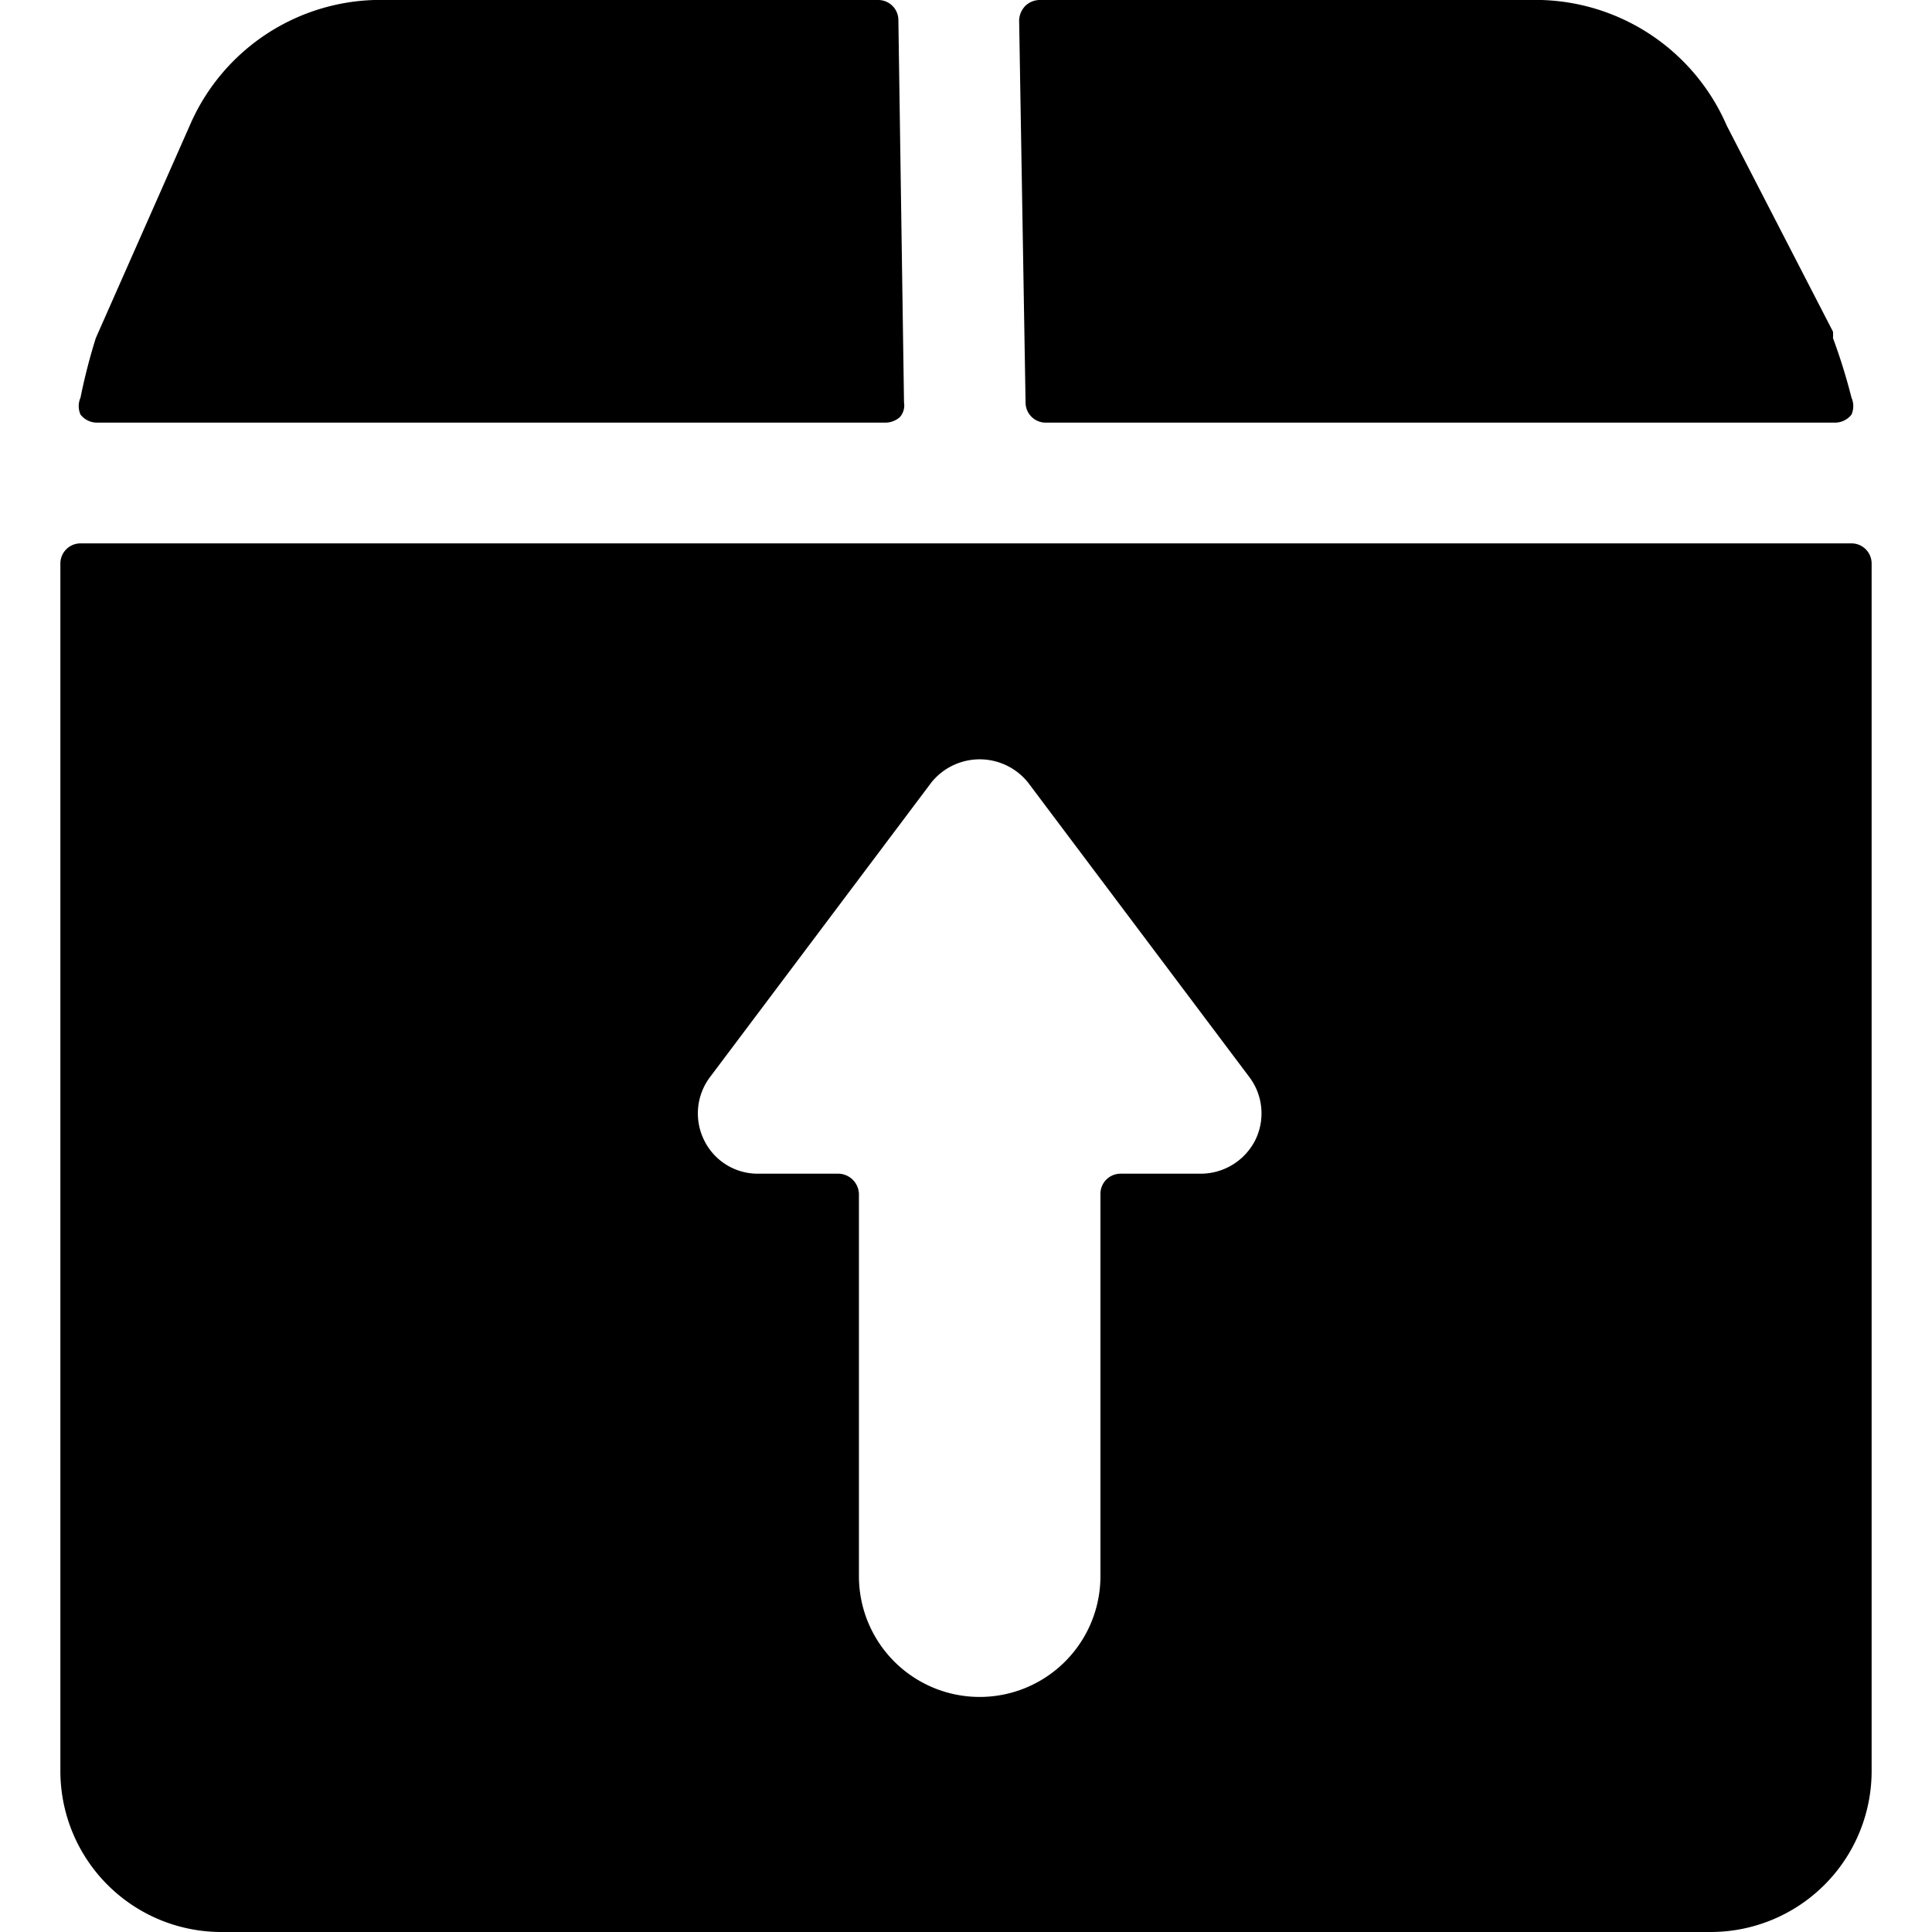
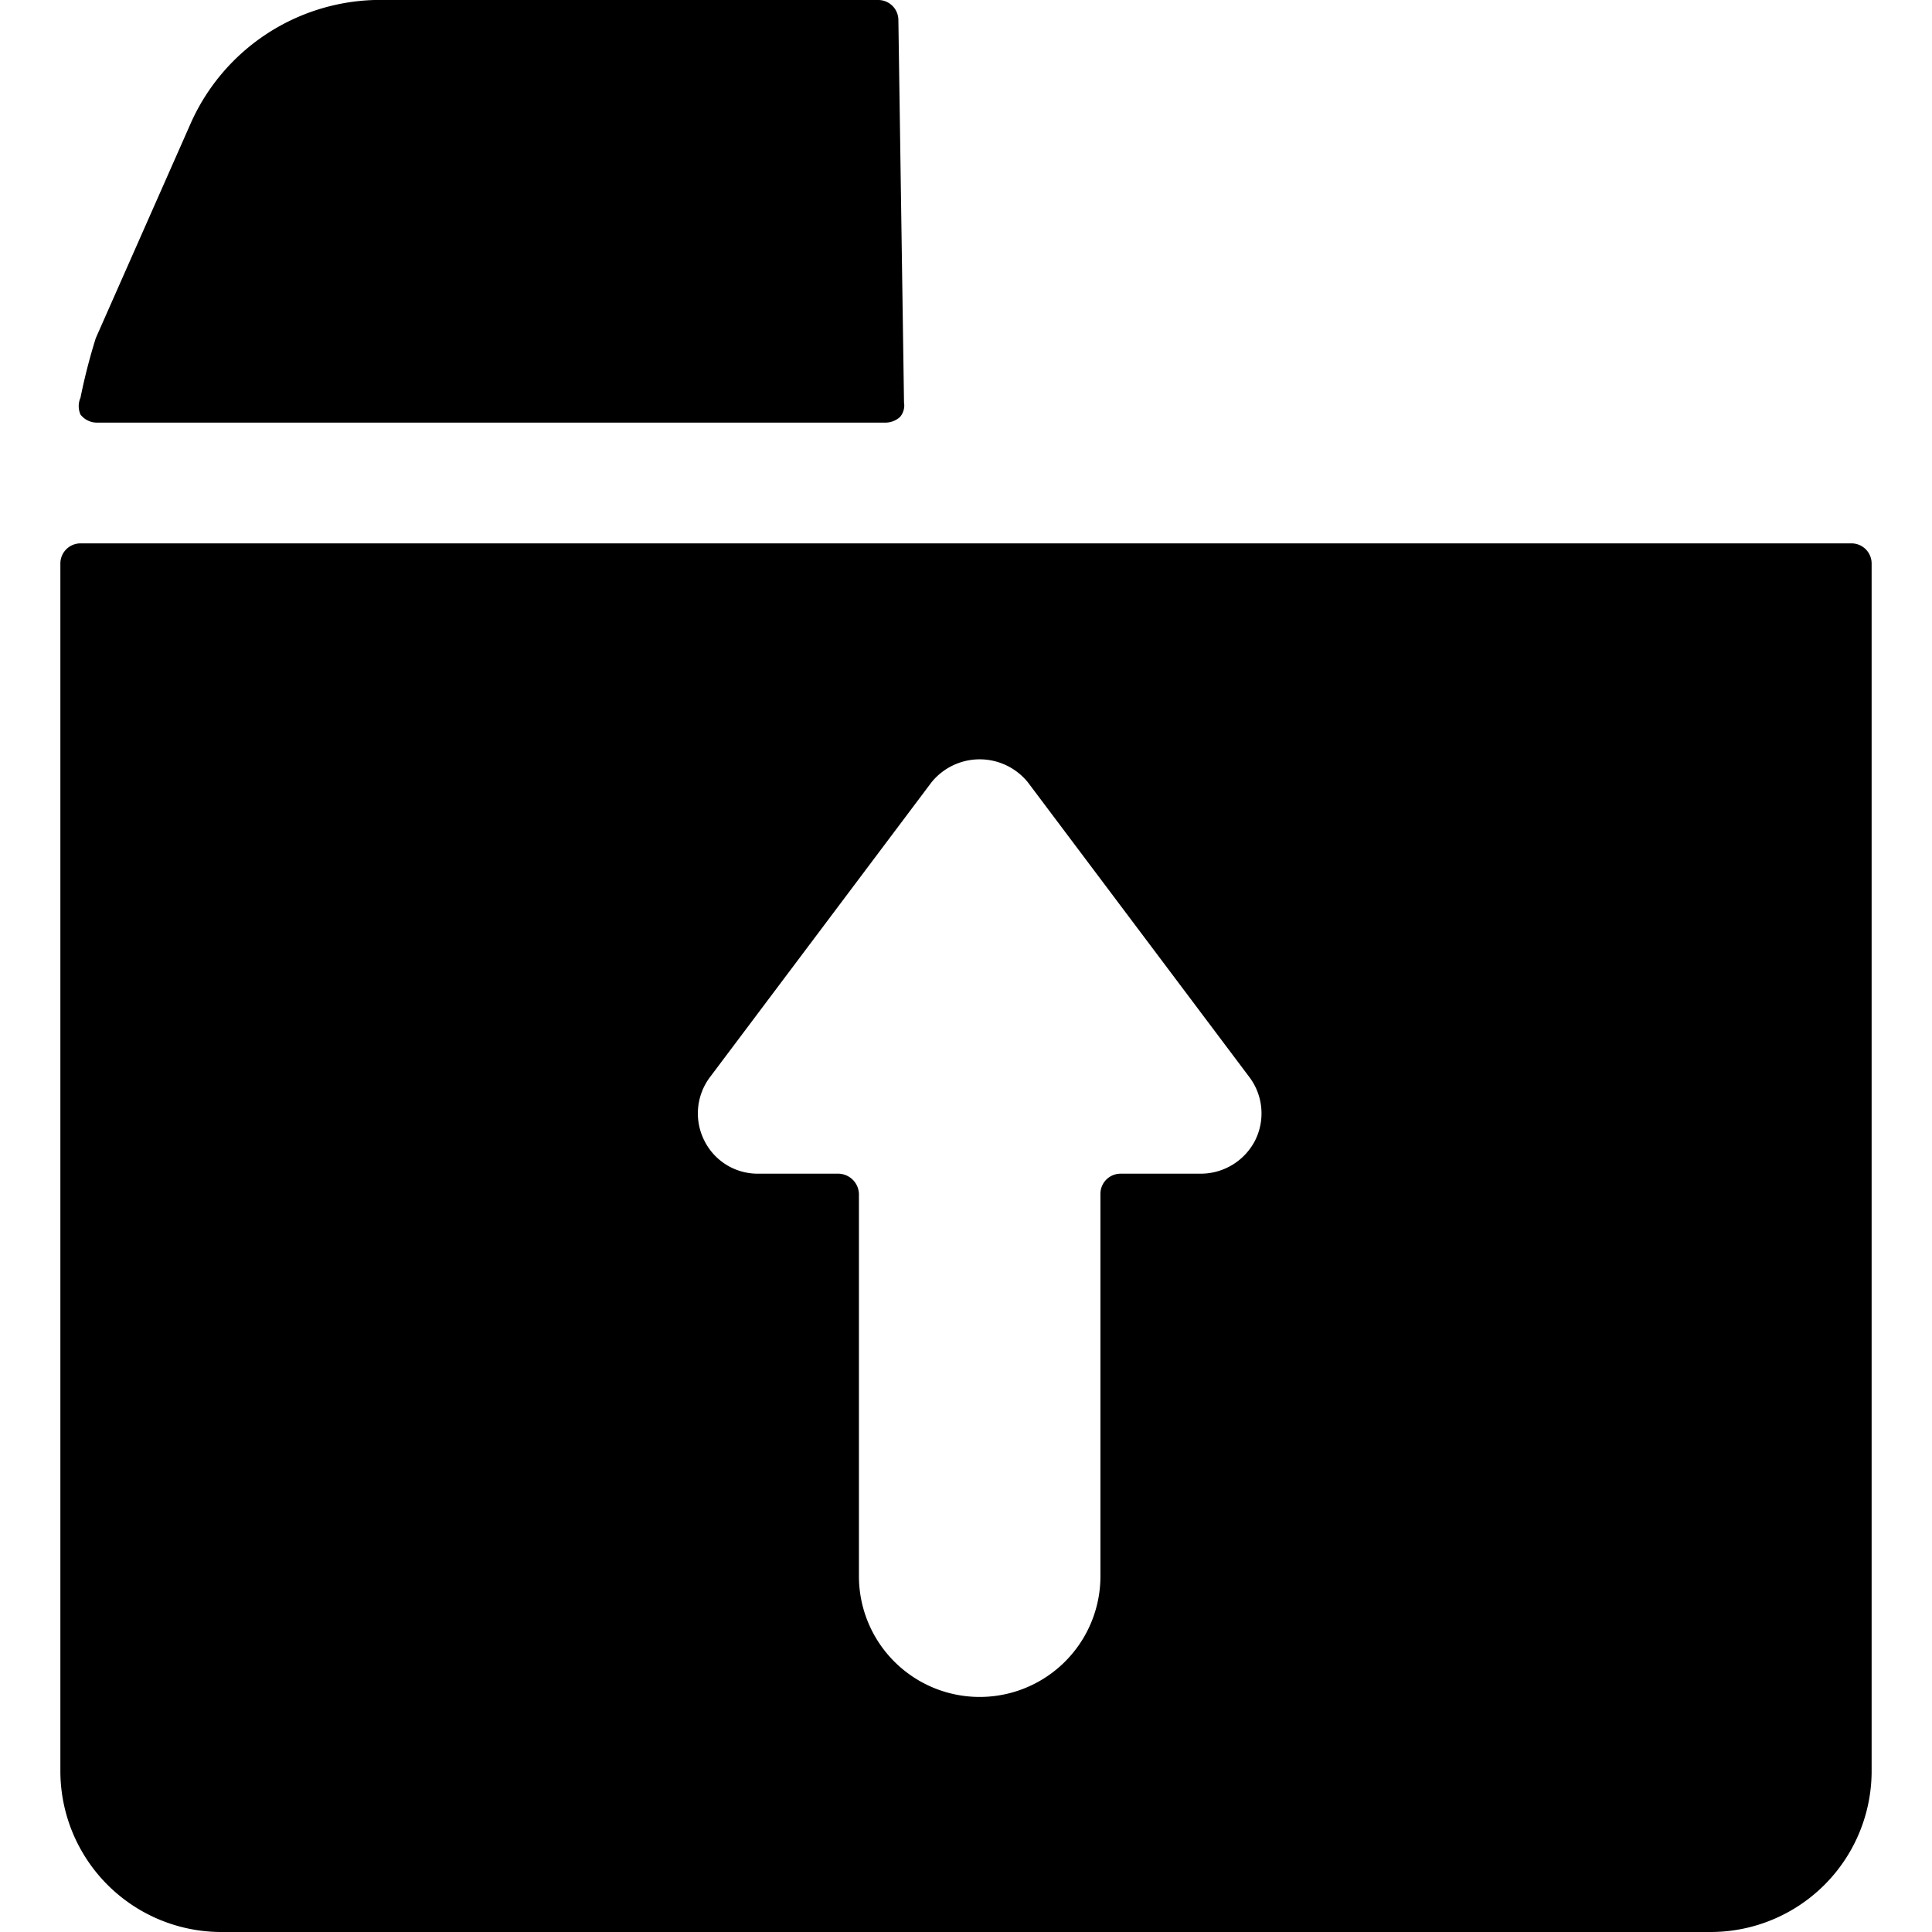
<svg xmlns="http://www.w3.org/2000/svg" viewBox="0 0 24 24">
  <g>
    <path d="M1 4.94a0.26 0.26 0 0 0 0 0.21 0.26 0.26 0 0 0 0.2 0.1H11a0.27 0.27 0 0 0 0.18 -0.07 0.22 0.22 0 0 0 0.05 -0.18L11.16 0.25a0.25 0.25 0 0 0 -0.25 -0.25H4.65a2.58 2.58 0 0 0 -2.28 1.53L1.19 4.2a7.3 7.3 0 0 0 -0.19 0.74Z" fill="#000000" stroke-width="1" />
-     <path d="M13 5.25h9.8a0.26 0.26 0 0 0 0.2 -0.1 0.26 0.26 0 0 0 0 -0.21 7.3 7.3 0 0 0 -0.23 -0.74 0.59 0.59 0 0 0 0 -0.08l-1.32 -2.56A2.59 2.59 0 0 0 19.15 0h-6.24a0.26 0.26 0 0 0 -0.17 0.07 0.27 0.27 0 0 0 -0.08 0.18L12.74 5a0.25 0.25 0 0 0 0.26 0.25Z" fill="#000000" stroke-width="1" />
    <path d="M0.75 7v15a2 2 0 0 0 2 2h18.5a2 2 0 0 0 2 -2V7a0.25 0.25 0 0 0 -0.25 -0.25H1A0.25 0.25 0 0 0 0.75 7Zm8.07 6.38 2.75 -3.66a0.77 0.77 0 0 1 1.2 0l2.75 3.66a0.75 0.75 0 0 1 0.07 0.79 0.76 0.76 0 0 1 -0.67 0.41h-1a0.25 0.25 0 0 0 -0.25 0.25v4.75a1.5 1.5 0 0 1 -3 0v-4.75a0.26 0.26 0 0 0 -0.25 -0.25h-1a0.74 0.74 0 0 1 -0.67 -0.41 0.75 0.75 0 0 1 0.07 -0.79Z" fill="#000000" stroke-width="1" />
  </g>
</svg>